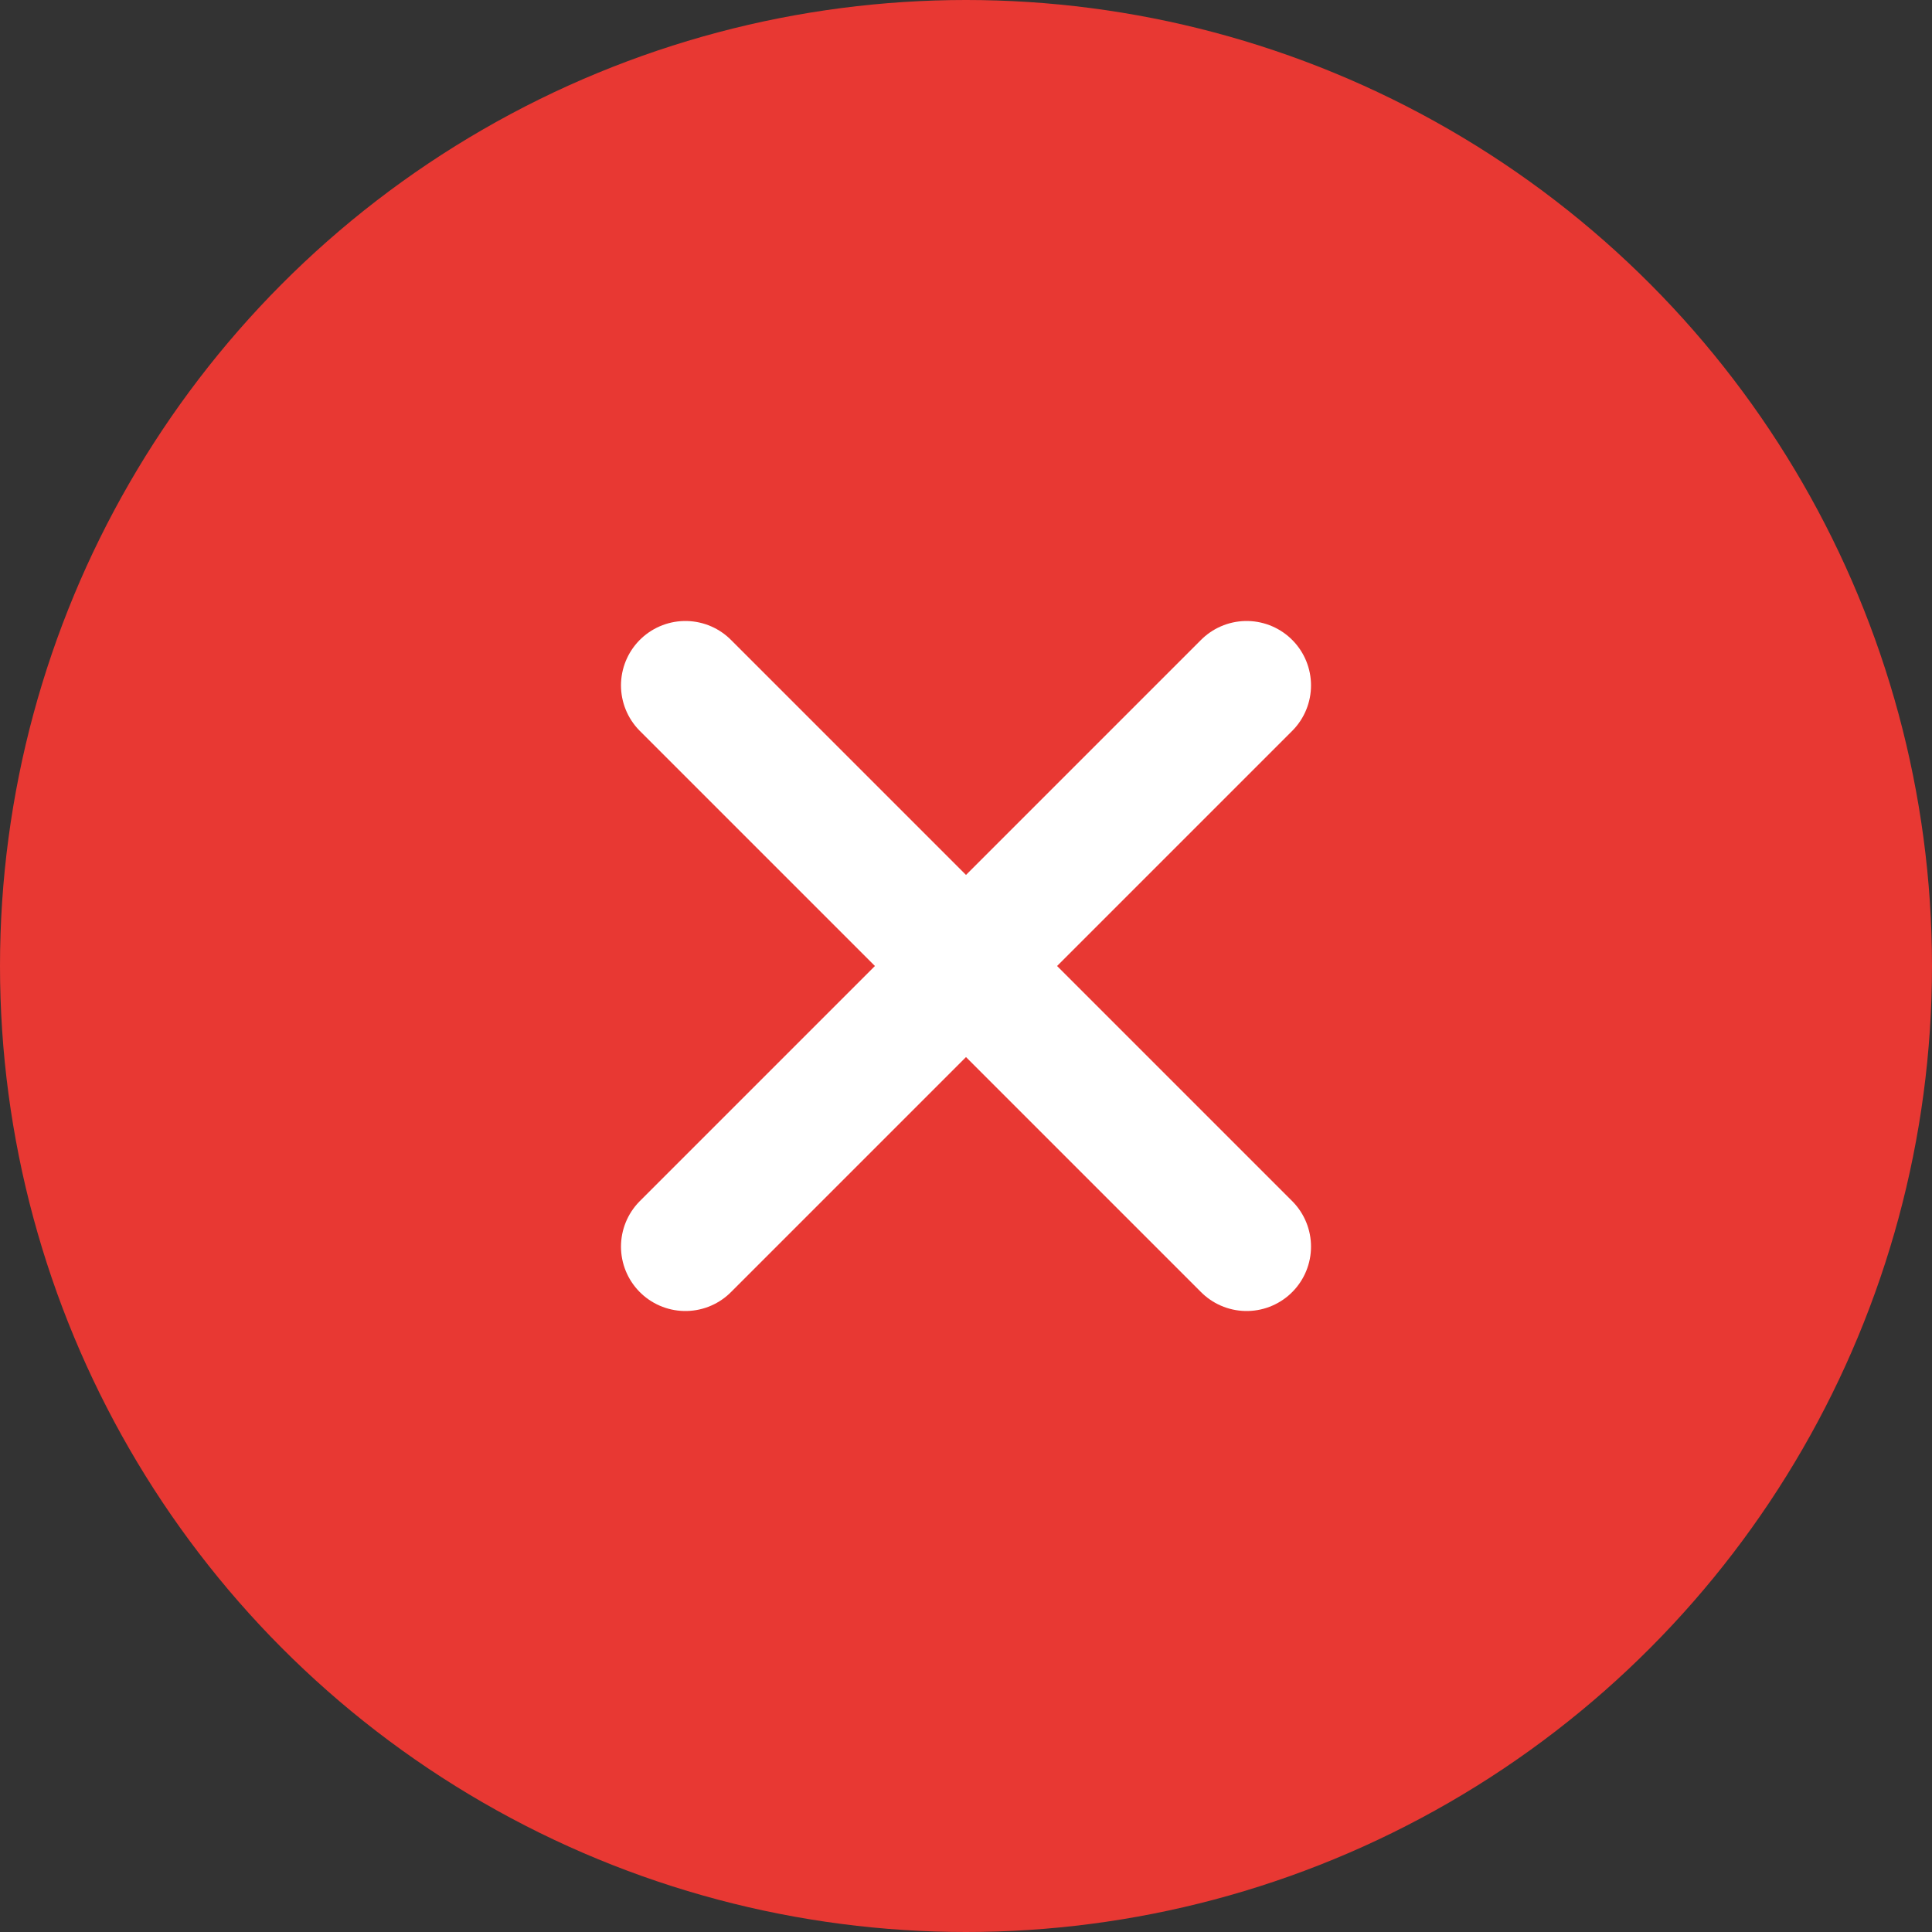
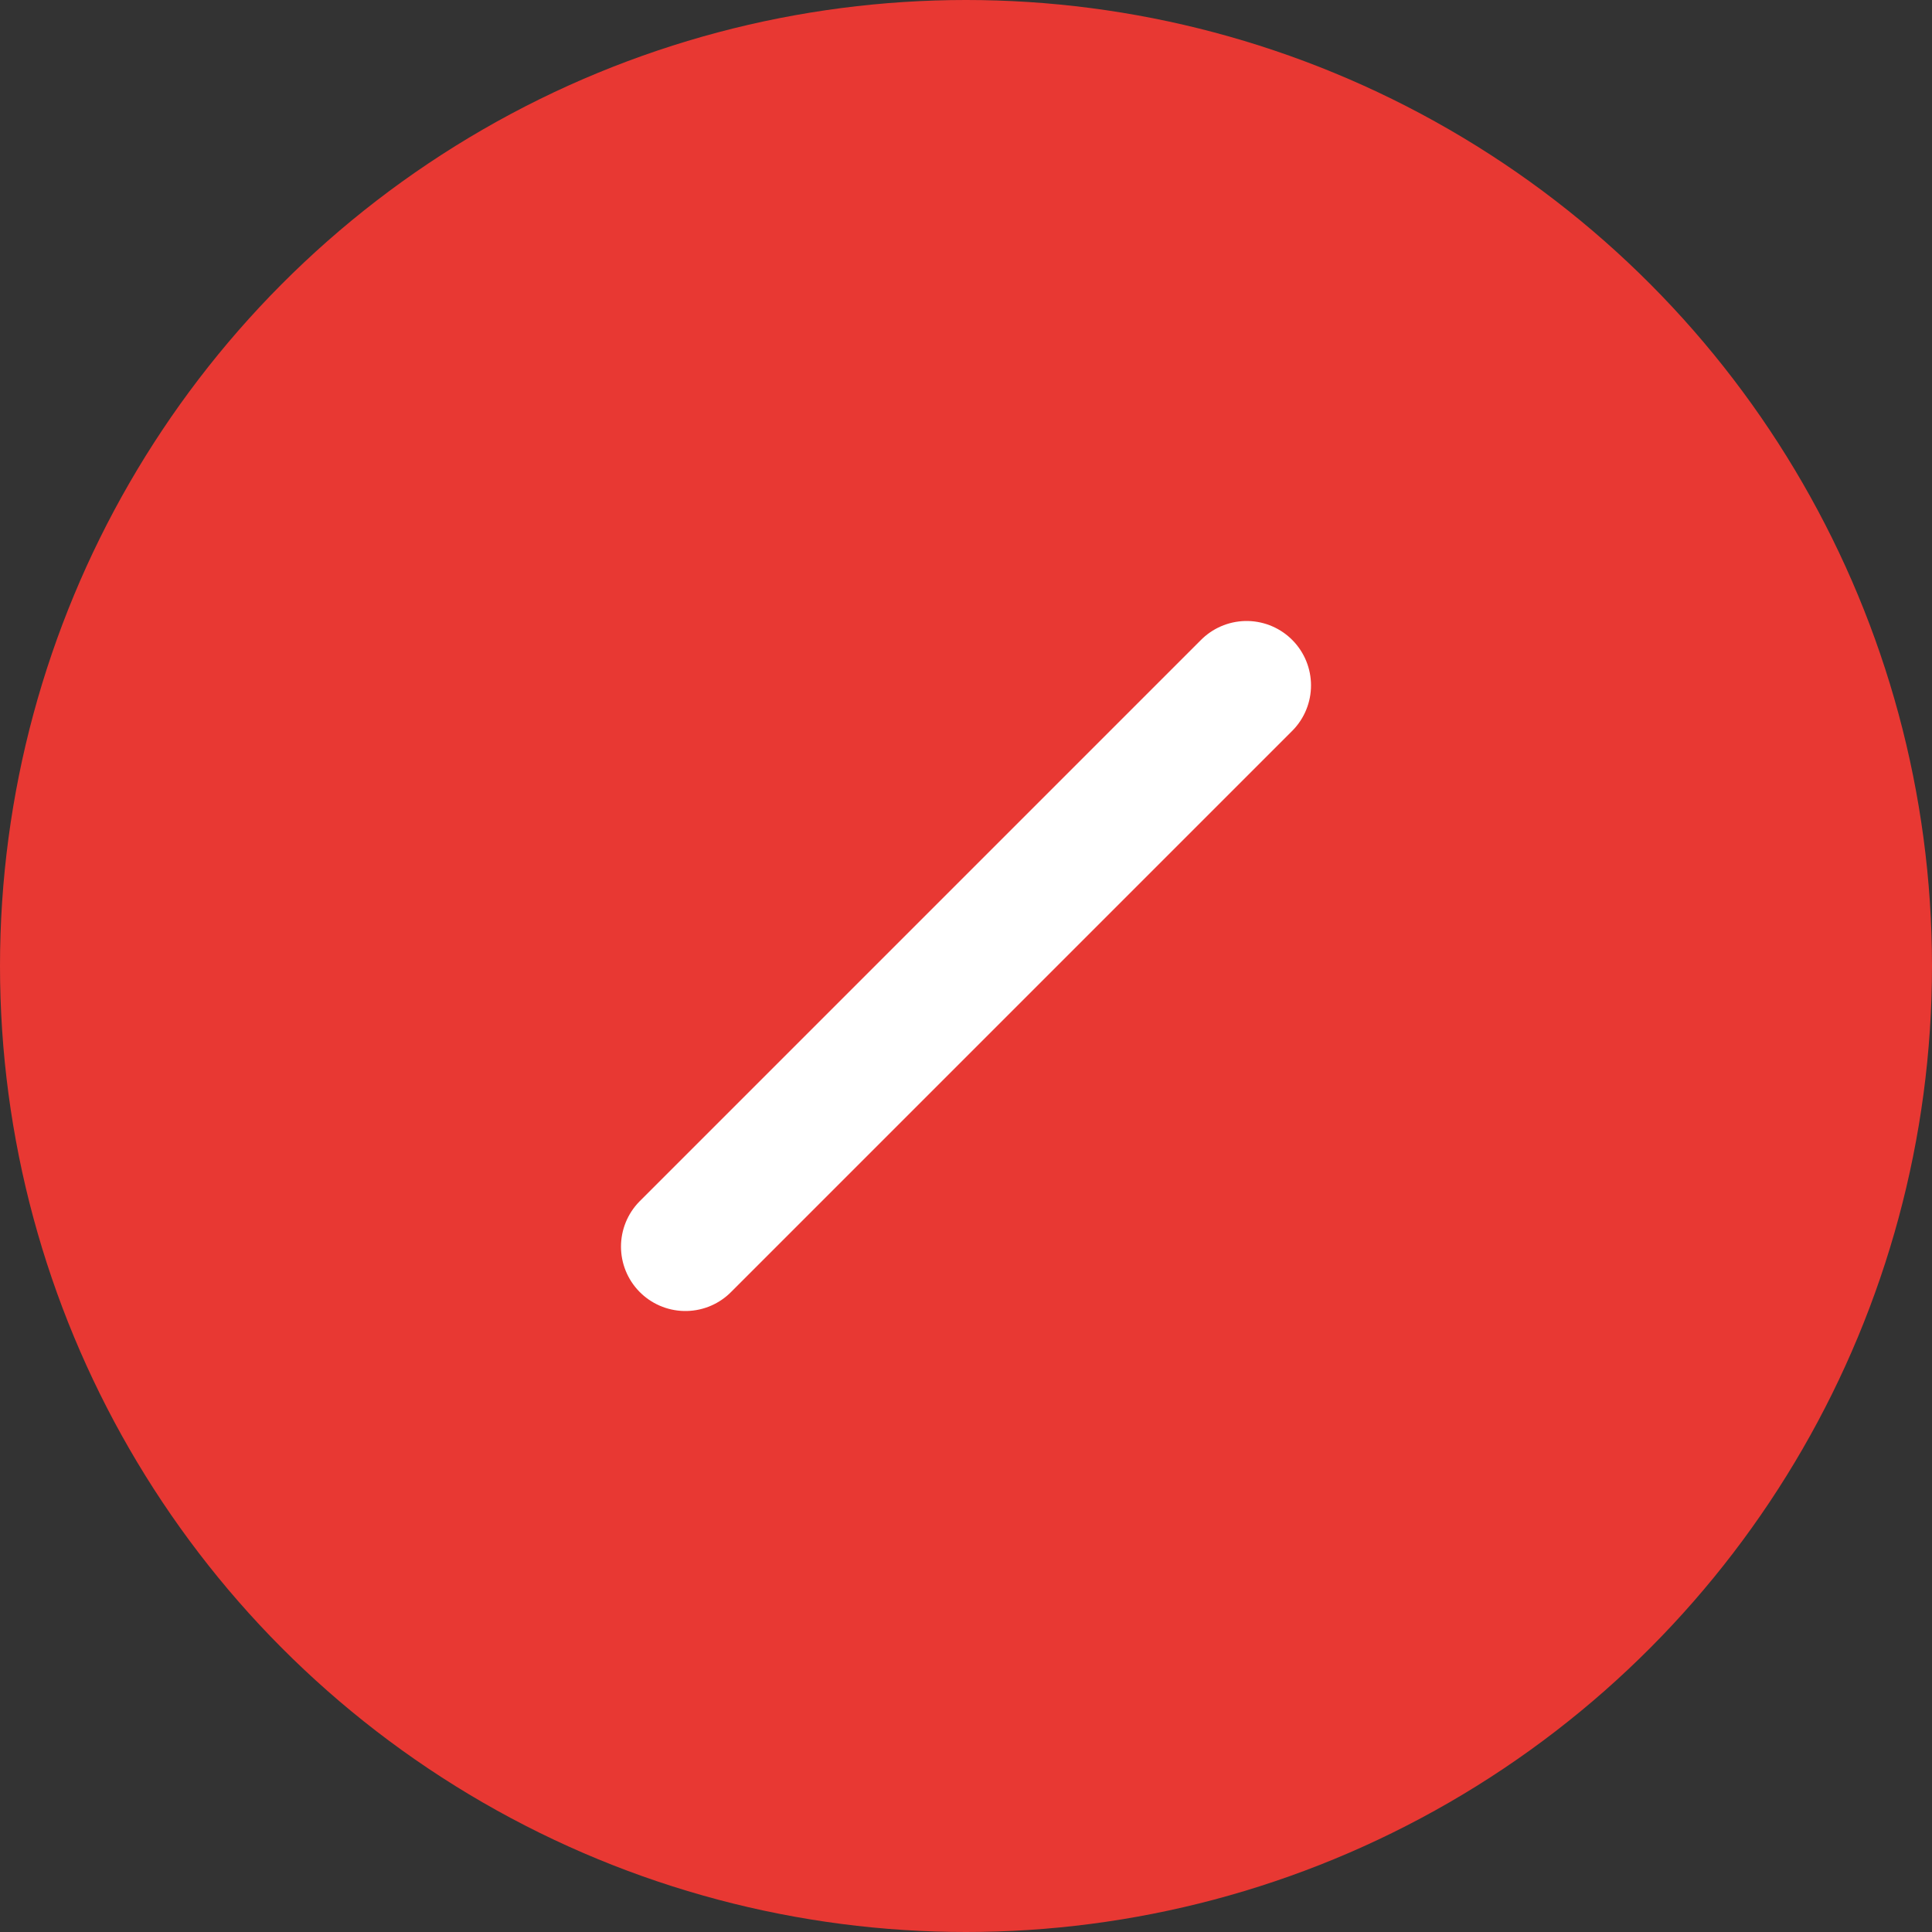
<svg xmlns="http://www.w3.org/2000/svg" id="_レイヤー_2" viewBox="0 0 70 70">
  <rect x="0" y="0" width="70" height="70" fill="#333333" stroke="none" />
  <defs>
    <style>.cls-1{fill:#e83833;}.cls-2{fill:none;stroke:#fff;stroke-linecap:round;stroke-linejoin:round;stroke-width:4.667px;}</style>
  </defs>
  <g id="_レイヤー_1-2">
    <circle class="cls-1" cx="35" cy="35" r="35" />
-     <line class="cls-2" x1="24.833" y1="24.833" x2="45.167" y2="45.167" />
    <line class="cls-2" x1="24.833" y1="45.167" x2="45.167" y2="24.833" />
  </g>
</svg>